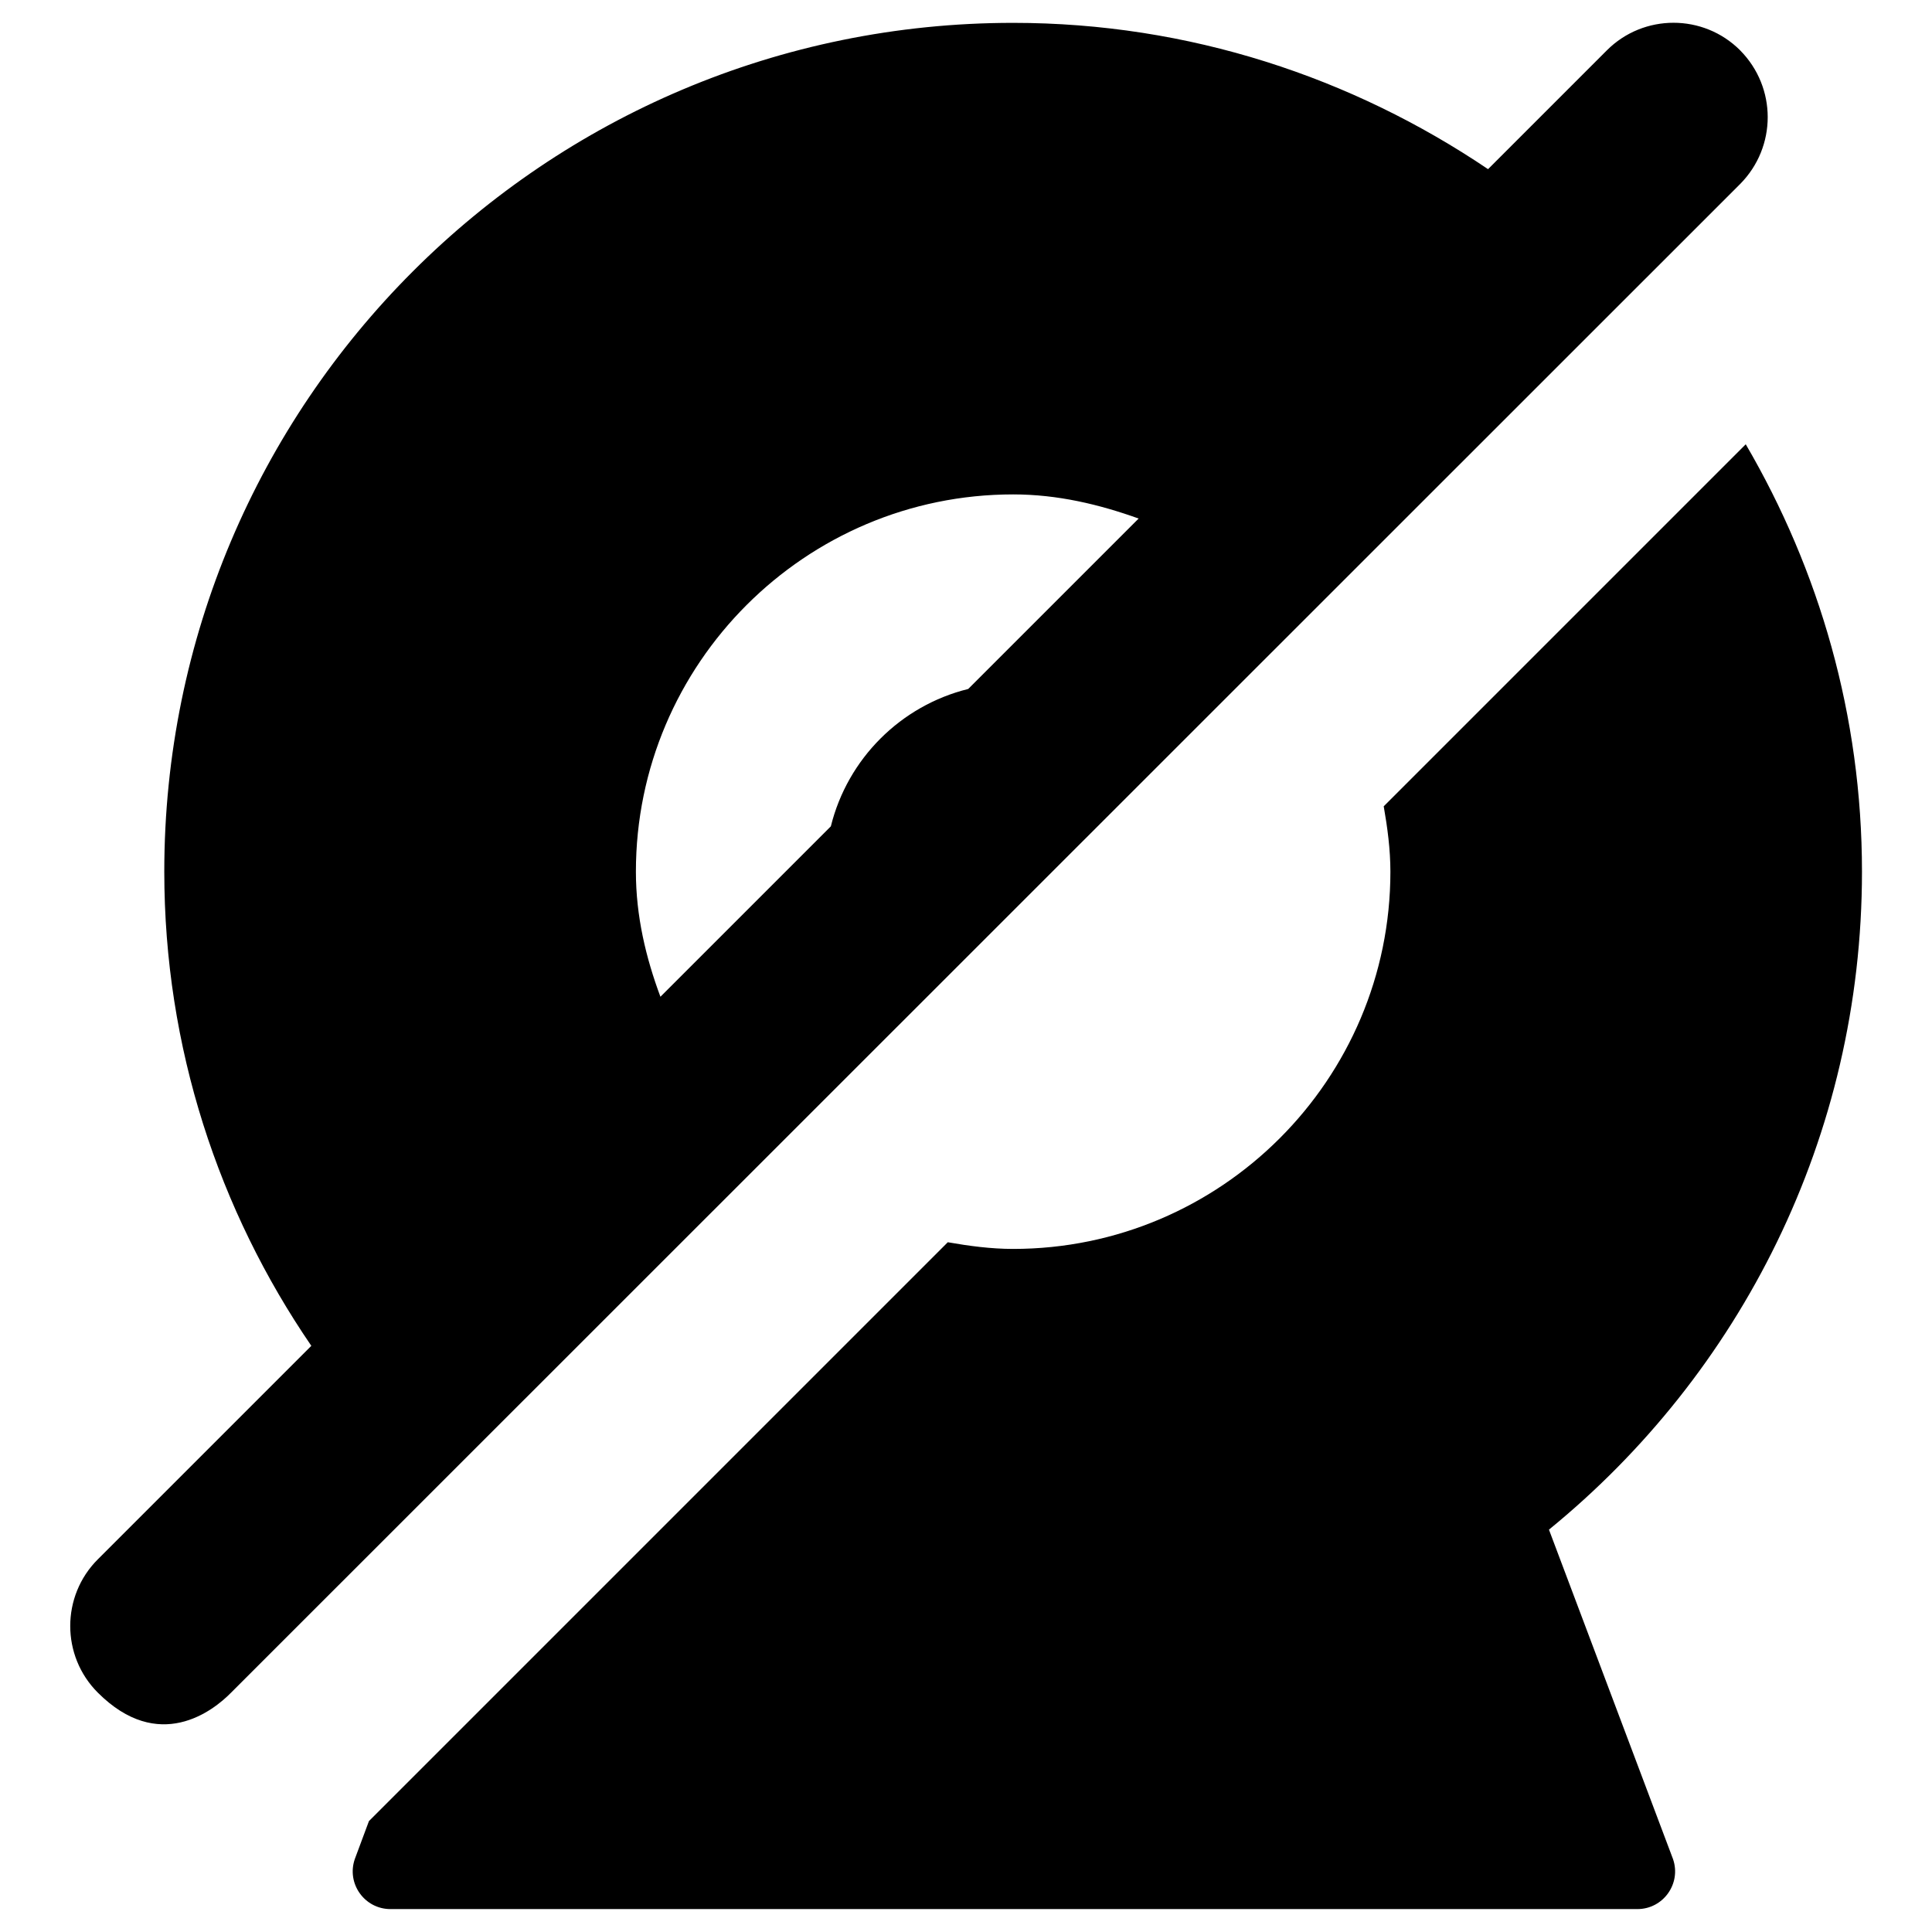
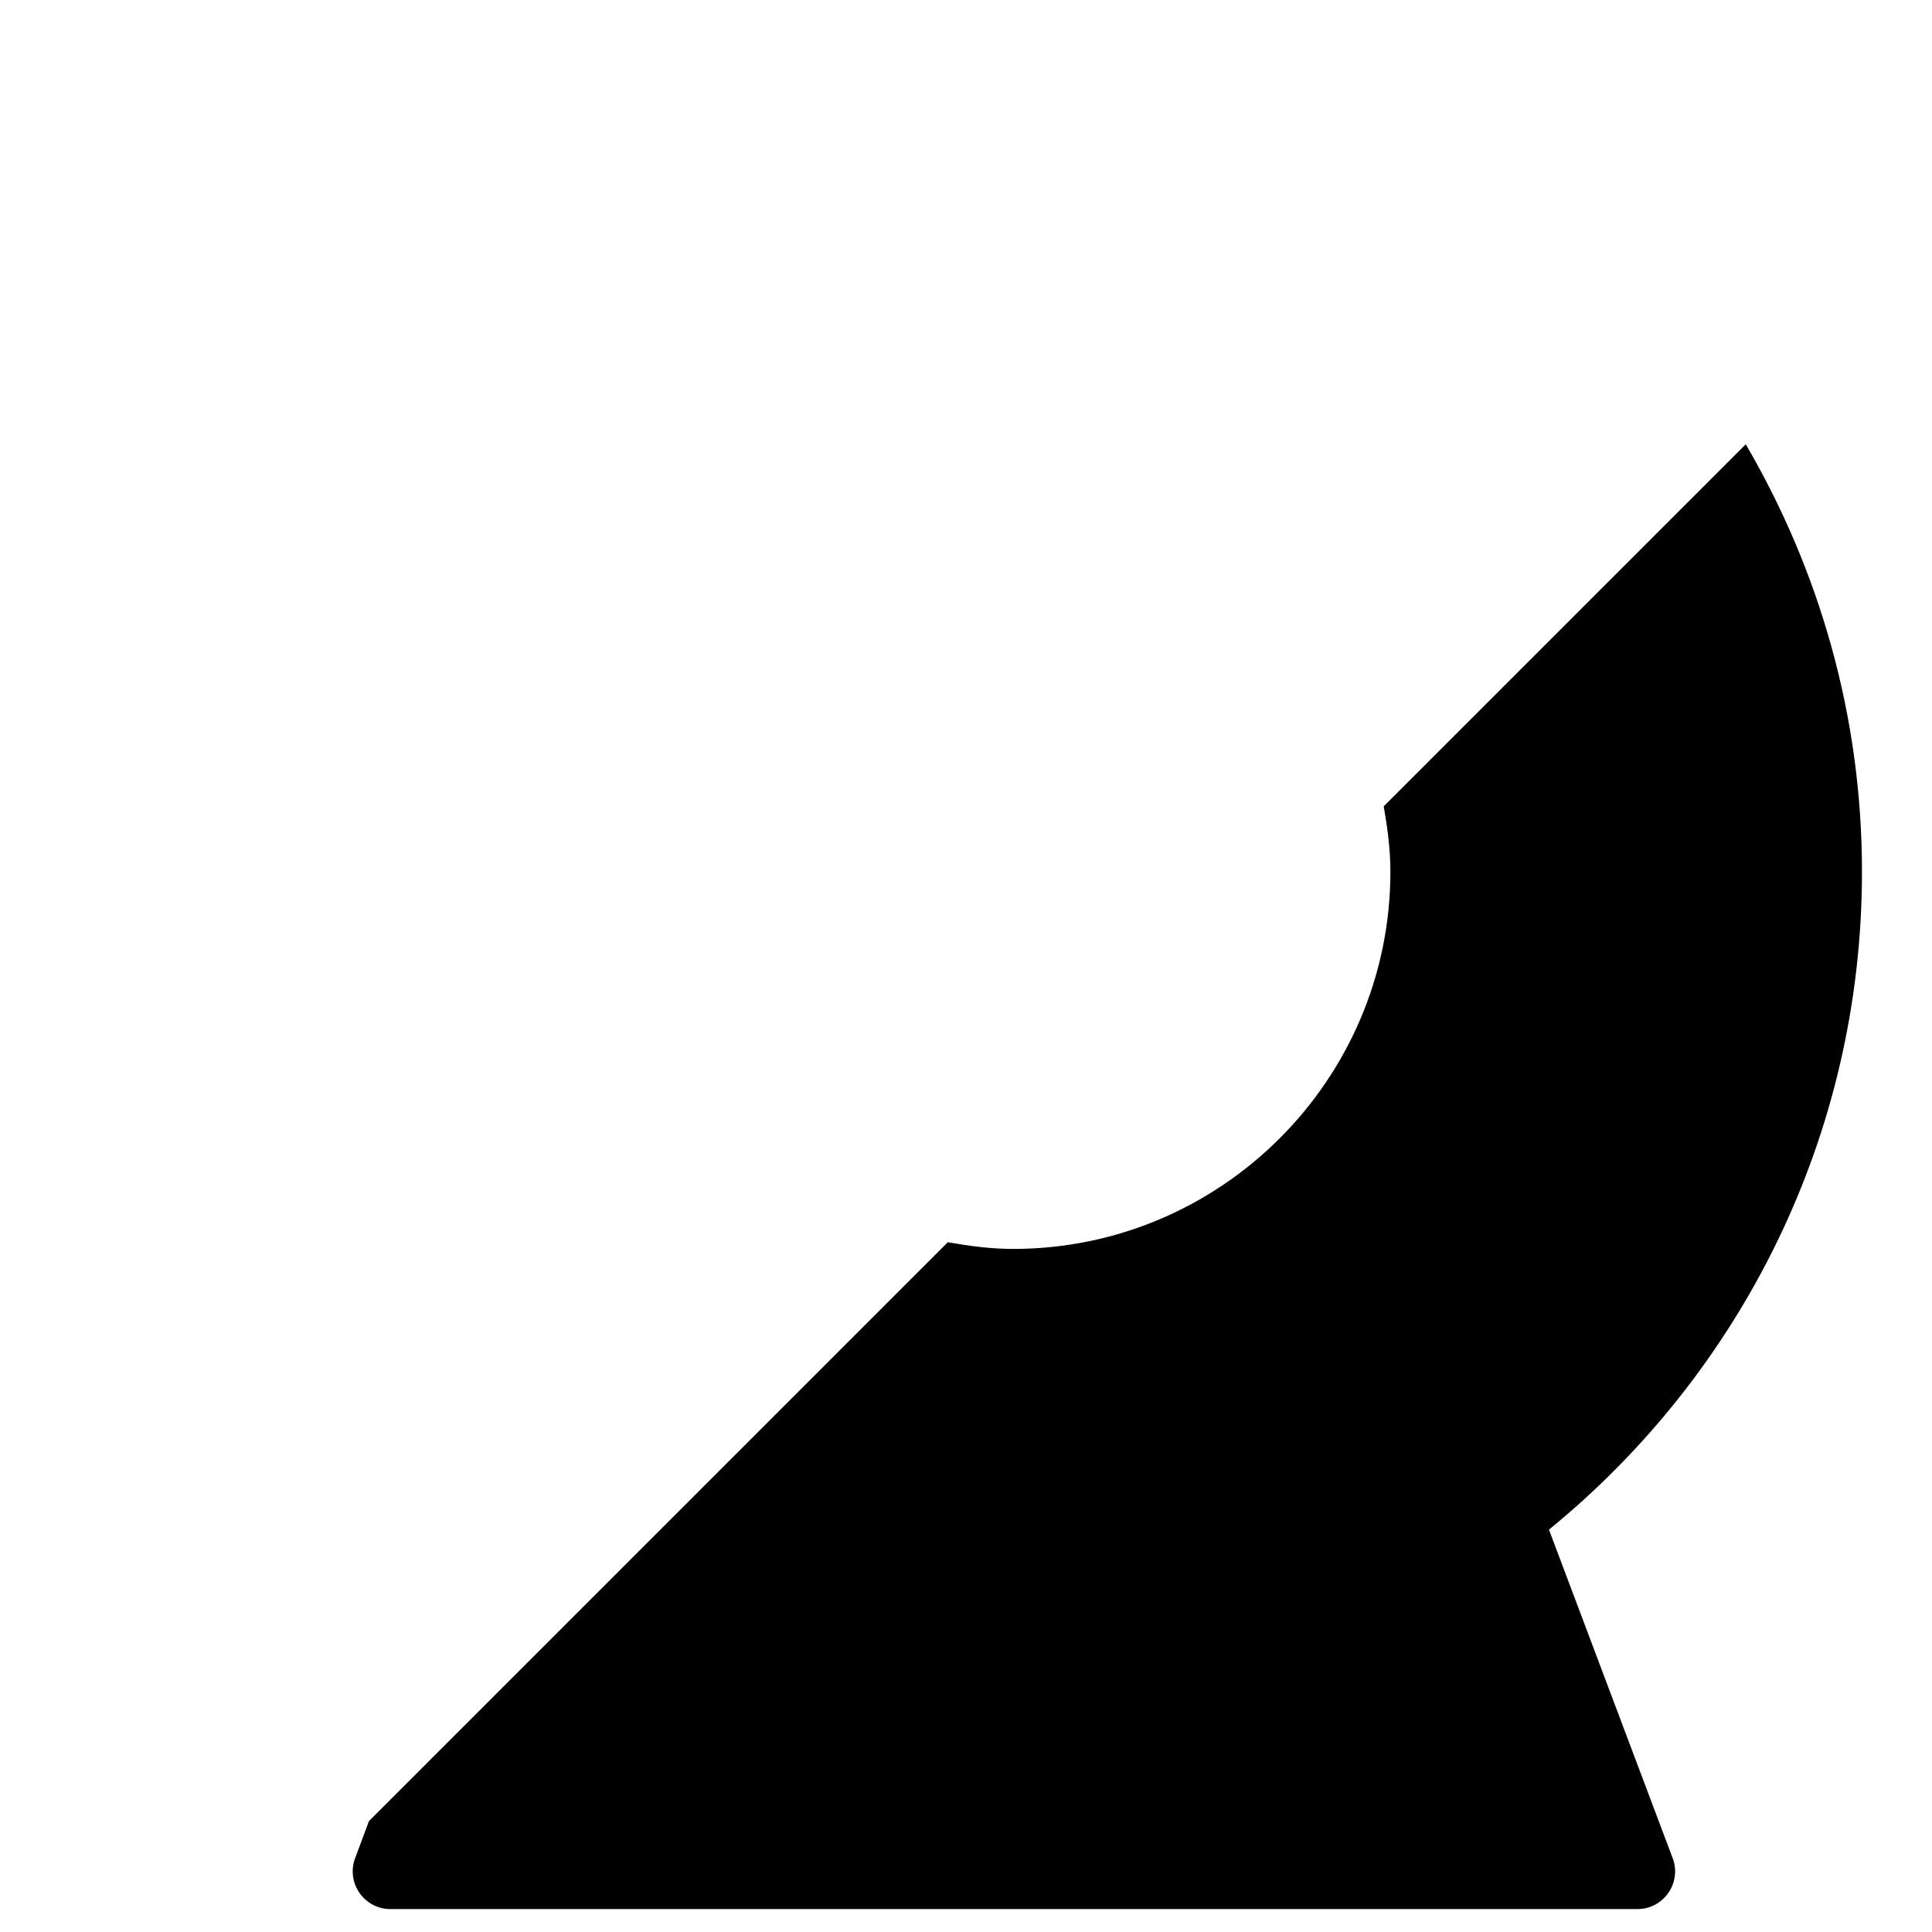
<svg xmlns="http://www.w3.org/2000/svg" fill="#000000" width="800px" height="800px" version="1.1" viewBox="144 144 512 512">
  <g>
-     <path d="m605.16 157.34c-9.742-9.742-25.586-9.742-35.324 0l-31.488 31.488c-36.016-24.305-79.215-38.77-125.86-38.77-124.28 0-224.95 100.66-224.95 224.94 0 46.641 14.465 89.84 38.965 125.66l-56.582 56.582c-9.742 9.742-9.742 25.586 0 35.324 16.137 16.137 30.504 4.922 35.324 0l399.91-399.8c9.742-9.84 9.742-25.582 0-35.422zm-292.64 217.66c0-55.105 44.871-99.977 99.977-99.977 11.809 0 22.828 2.656 33.258 6.394l-45.164 45.164c-17.91 4.43-31.98 18.5-36.406 36.406l-45.164 45.164c-3.844-10.324-6.5-21.344-6.5-33.152z" />
    <path d="m554.49 549.37c50.578-41.23 82.953-104.01 82.953-174.37 0-41.328-11.316-79.902-30.801-113.26l-95.941 95.941c0.984 5.609 1.77 11.414 1.77 17.32 0 55.105-44.871 99.977-99.977 99.977-5.902 0-11.711-0.789-17.32-1.77l-153.4 153.4-3.738 10.035c-2.262 6.496 2.559 13.285 9.445 13.285h330.43c6.887 0 11.711-6.789 9.445-13.285z" />
  </g>
</svg>